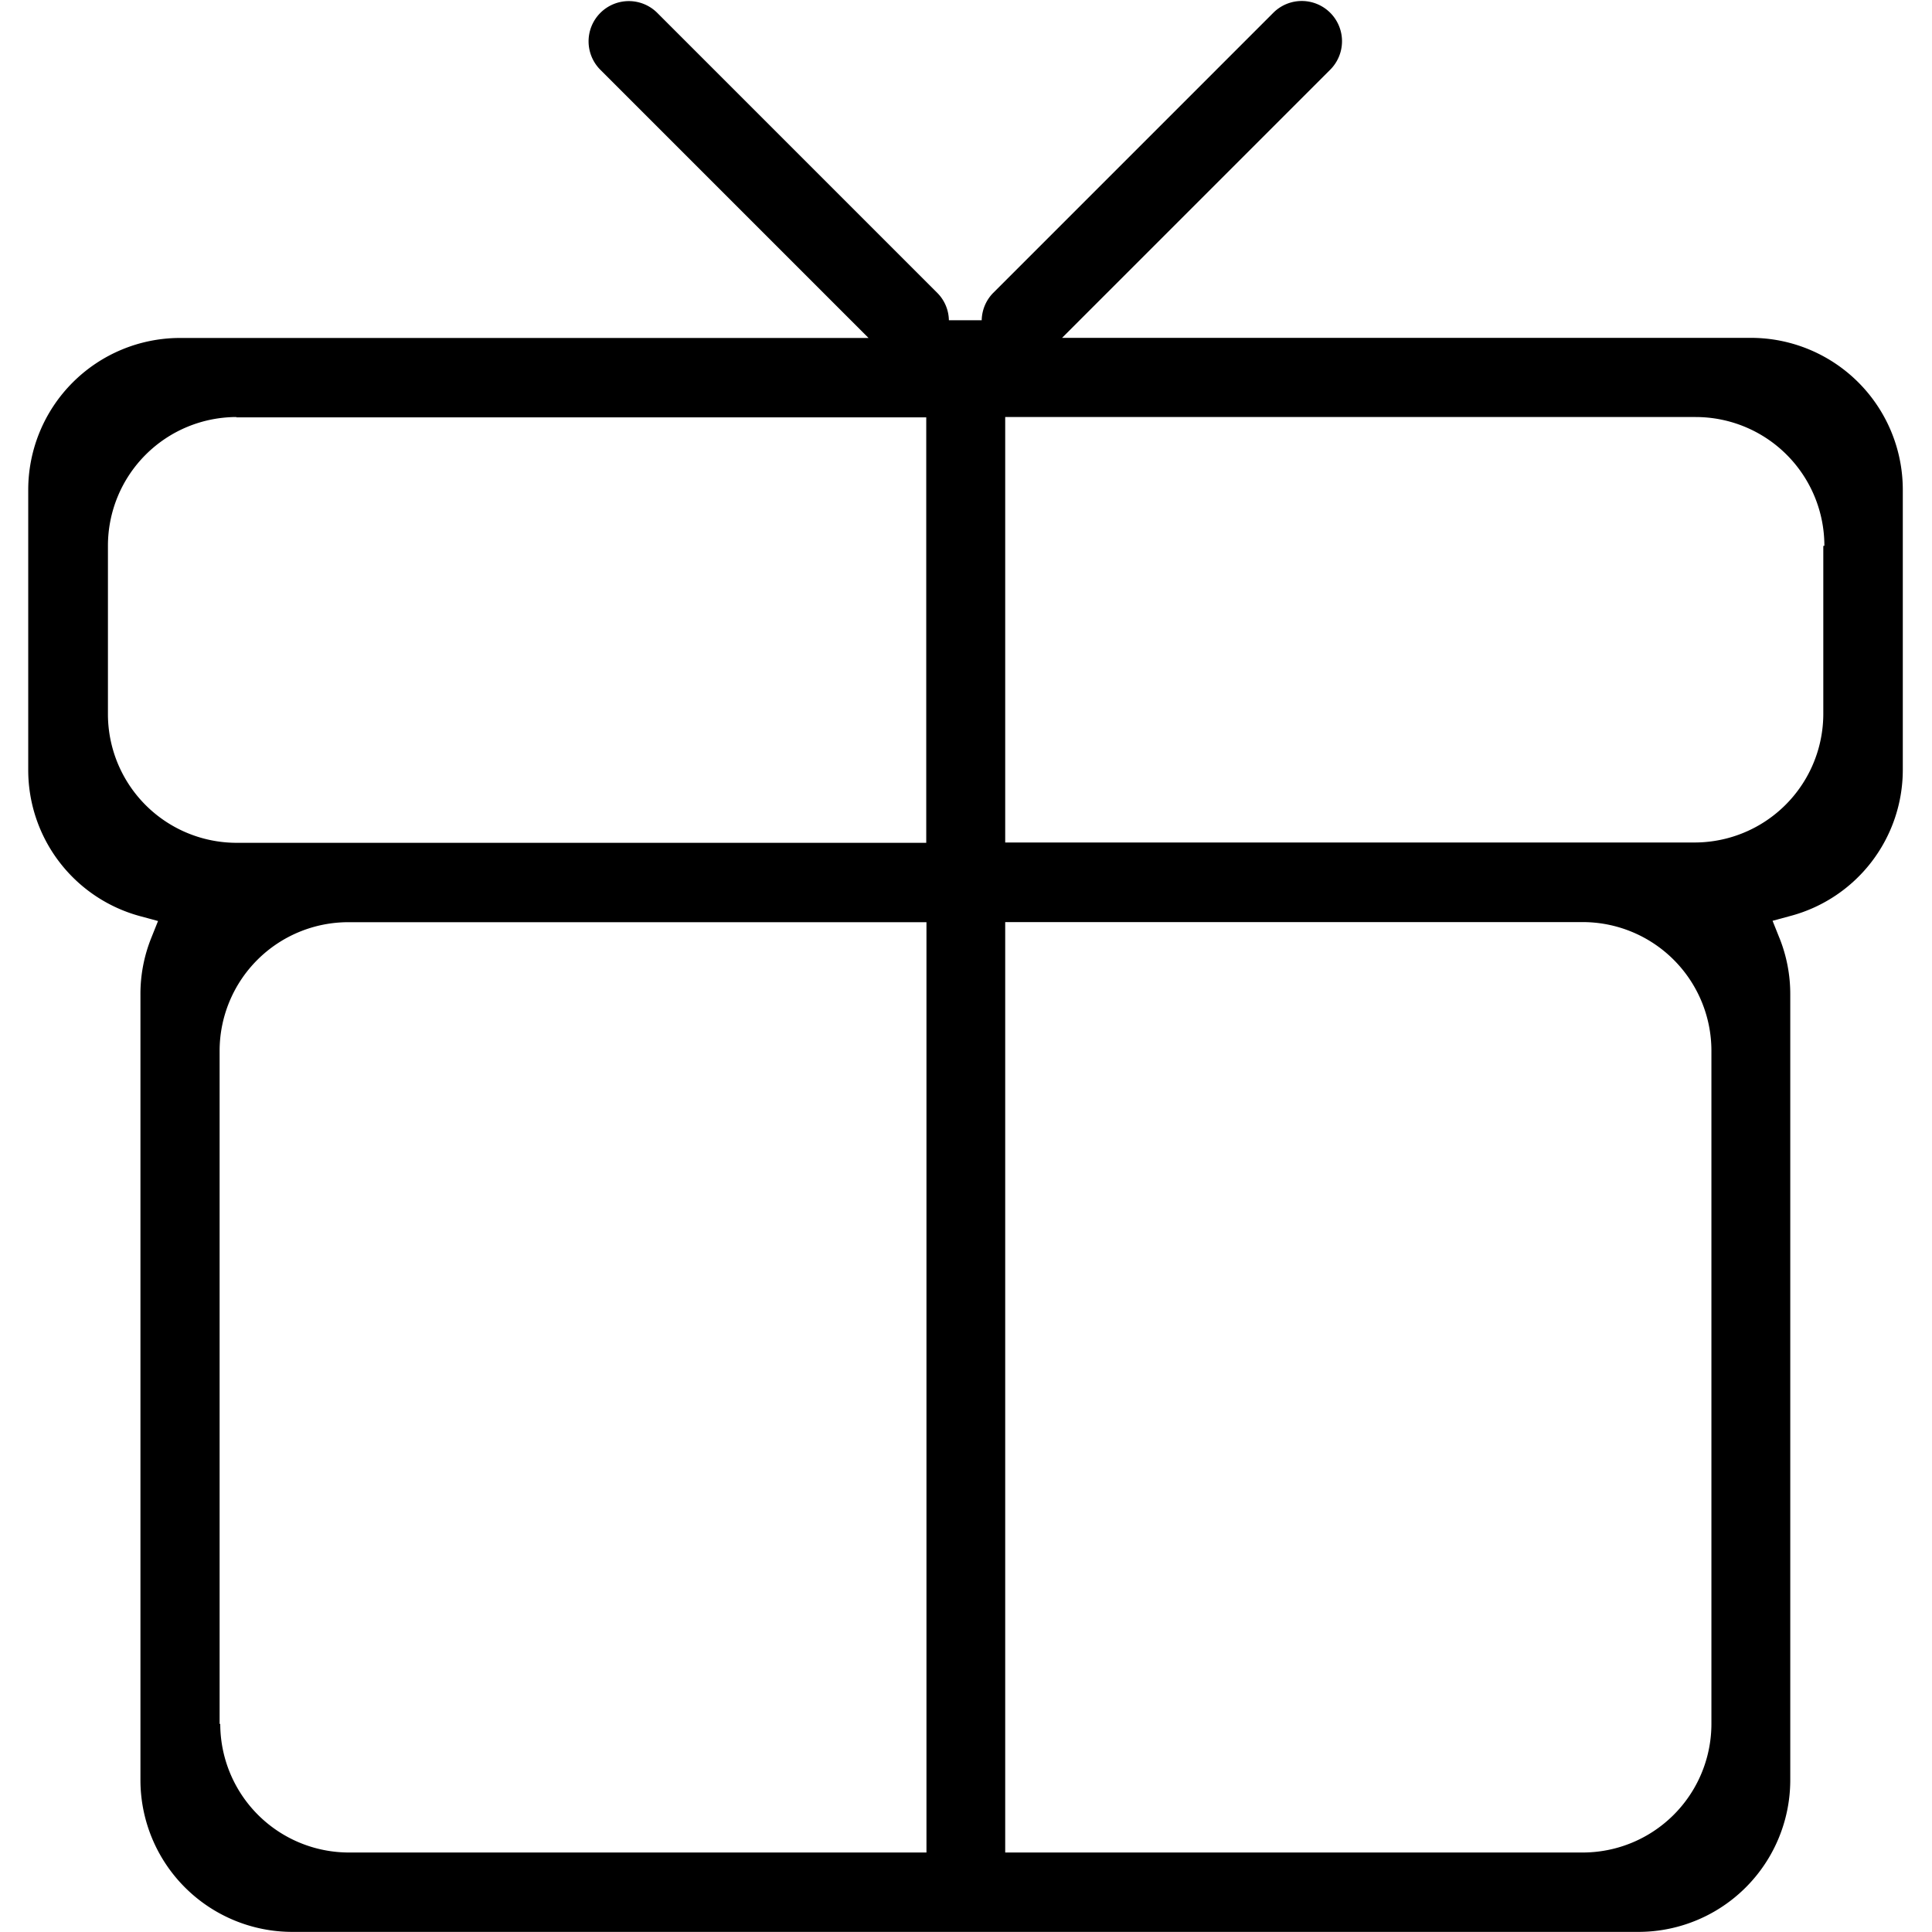
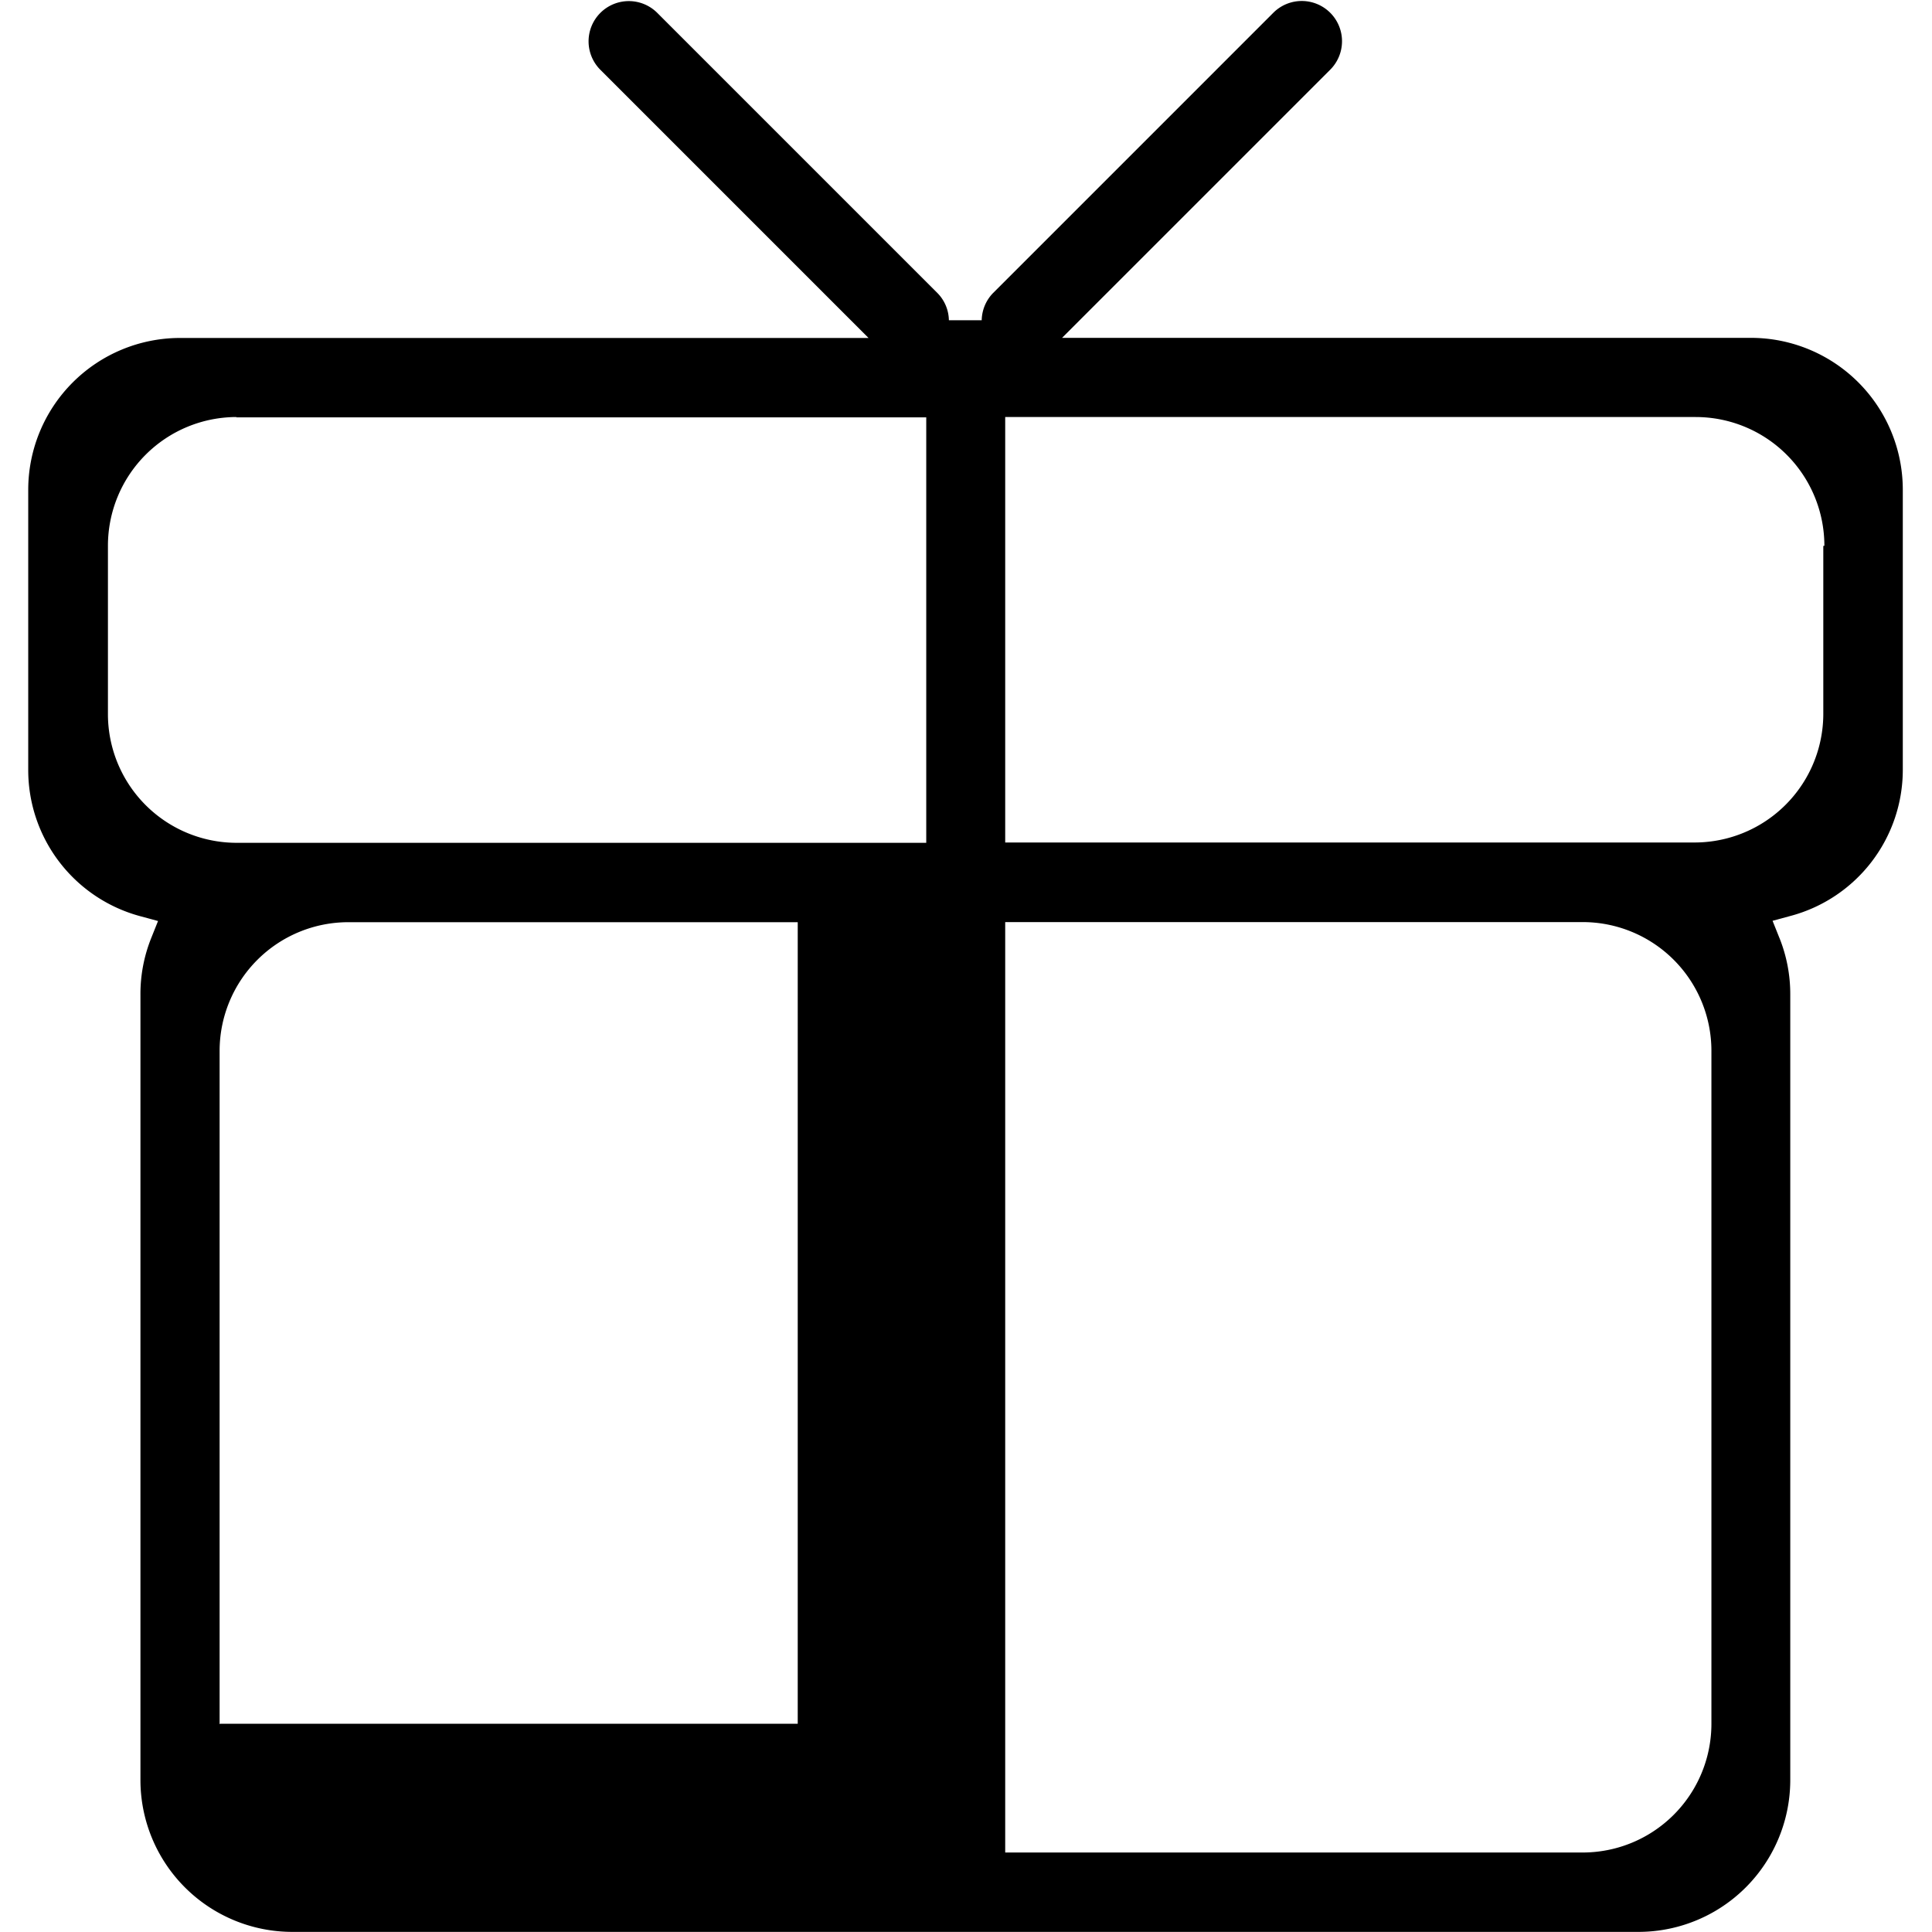
<svg xmlns="http://www.w3.org/2000/svg" class="icon" width="200px" height="200.00px" viewBox="0 0 1024 1024" version="1.1">
-   <path fill="#000000" d="M943.19 497.255a79.887 79.887 0 0 1 5.686 29.908v416.267a80.513 80.513 0 0 1-80.513 80.513H154.949a80.513 80.513 0 0 1-80.513-80.513v-416.21a79.603 79.603 0 0 1 5.686-29.965l3.639-9.097-9.439-2.559A80.229 80.229 0 0 1 14.961 408.157V259.64a80.513 80.513 0 0 1 80.513-80.513h364.866l-142.148-142.148a21.322 21.322 0 1 1 30.192-30.135l148.46 148.46a21.038 21.038 0 0 1 6.084 14.442h17.399a21.209 21.209 0 0 1 6.084-14.499L674.871 6.787a21.322 21.322 0 1 1 30.192 30.135l-142.148 142.148h365.094a80.513 80.513 0 0 1 80.513 80.513v148.573a80.172 80.172 0 0 1-59.589 77.329l-9.439 2.559 3.639 9.097z m-104.337 484.612a68.231 68.231 0 0 0 68.231-68.231V556.958a68.231 68.231 0 0 0-68.231-68.231H532.779v493.141z m-722.113-68.231a68.231 68.231 0 0 0 68.231 68.231h306.074V488.783H184.63a68.231 68.231 0 0 0-68.231 68.231v356.792z m8.699-692.603a68.231 68.231 0 0 0-68.231 68.231v89.212a68.231 68.231 0 0 0 68.231 68.231h365.492V221.203H125.212z m841.518 68.231a68.231 68.231 0 0 0-68.231-68.231H532.779v225.504h365.378a68.231 68.231 0 0 0 68.231-68.231V289.378z" />
+   <path fill="#000000" d="M943.19 497.255a79.887 79.887 0 0 1 5.686 29.908v416.267a80.513 80.513 0 0 1-80.513 80.513H154.949a80.513 80.513 0 0 1-80.513-80.513v-416.21a79.603 79.603 0 0 1 5.686-29.965l3.639-9.097-9.439-2.559A80.229 80.229 0 0 1 14.961 408.157V259.64a80.513 80.513 0 0 1 80.513-80.513h364.866l-142.148-142.148a21.322 21.322 0 1 1 30.192-30.135l148.46 148.46a21.038 21.038 0 0 1 6.084 14.442h17.399a21.209 21.209 0 0 1 6.084-14.499L674.871 6.787a21.322 21.322 0 1 1 30.192 30.135l-142.148 142.148h365.094a80.513 80.513 0 0 1 80.513 80.513v148.573a80.172 80.172 0 0 1-59.589 77.329l-9.439 2.559 3.639 9.097z m-104.337 484.612a68.231 68.231 0 0 0 68.231-68.231V556.958a68.231 68.231 0 0 0-68.231-68.231H532.779v493.141z m-722.113-68.231h306.074V488.783H184.63a68.231 68.231 0 0 0-68.231 68.231v356.792z m8.699-692.603a68.231 68.231 0 0 0-68.231 68.231v89.212a68.231 68.231 0 0 0 68.231 68.231h365.492V221.203H125.212z m841.518 68.231a68.231 68.231 0 0 0-68.231-68.231H532.779v225.504h365.378a68.231 68.231 0 0 0 68.231-68.231V289.378z" />
</svg>